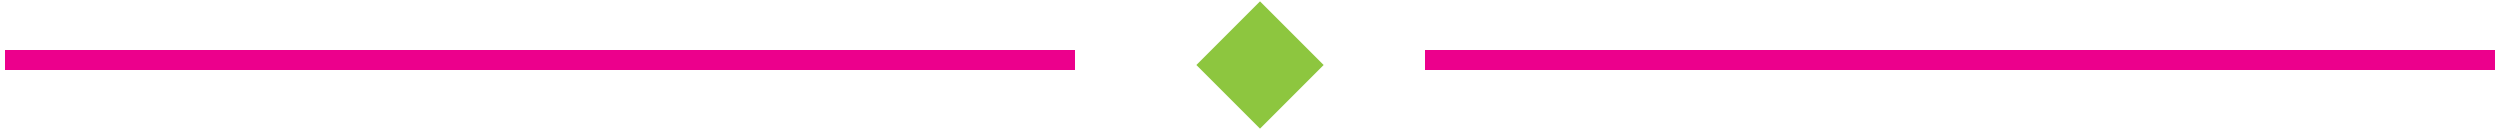
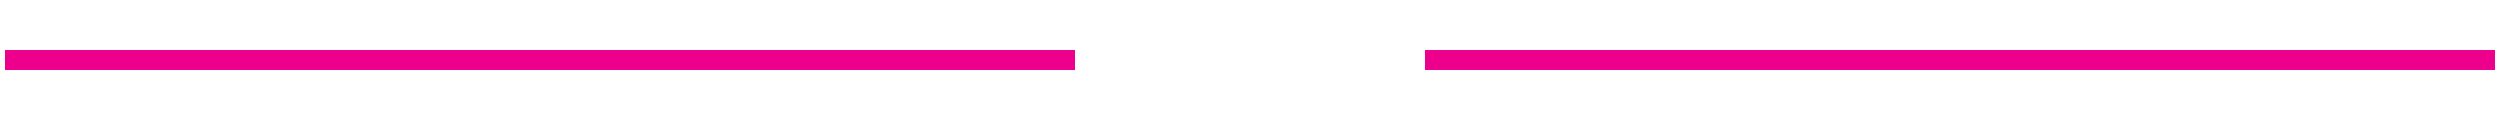
<svg xmlns="http://www.w3.org/2000/svg" width="250px" height="13px" viewBox="0 0 250 13" version="1.1">
  <title>Group 3</title>
  <desc>Created with Sketch.</desc>
  <g id="Page-1" stroke="none" stroke-width="1" fill="none" fill-rule="evenodd">
    <g id="04_galerie" transform="translate(-835, -323)">
      <g id="Group-3" transform="translate(836, 323)">
-         <rect id="Rectangle-Copy-30" fill="#8DC63F" transform="translate(125, 6.5) rotate(-315) translate(-125, -6.5) " x="120.5" y="2" width="9" height="9" />
        <line x1="142.5" y1="6" x2="247.5" y2="6" id="Line-3-Copy-6" stroke="#EC008C" stroke-width="2" stroke-linecap="square" />
        <line x1="0.5" y1="6" x2="105.5" y2="6" id="Line-3-Copy-7" stroke="#EC008C" stroke-width="2" stroke-linecap="square" />
      </g>
    </g>
  </g>
</svg>